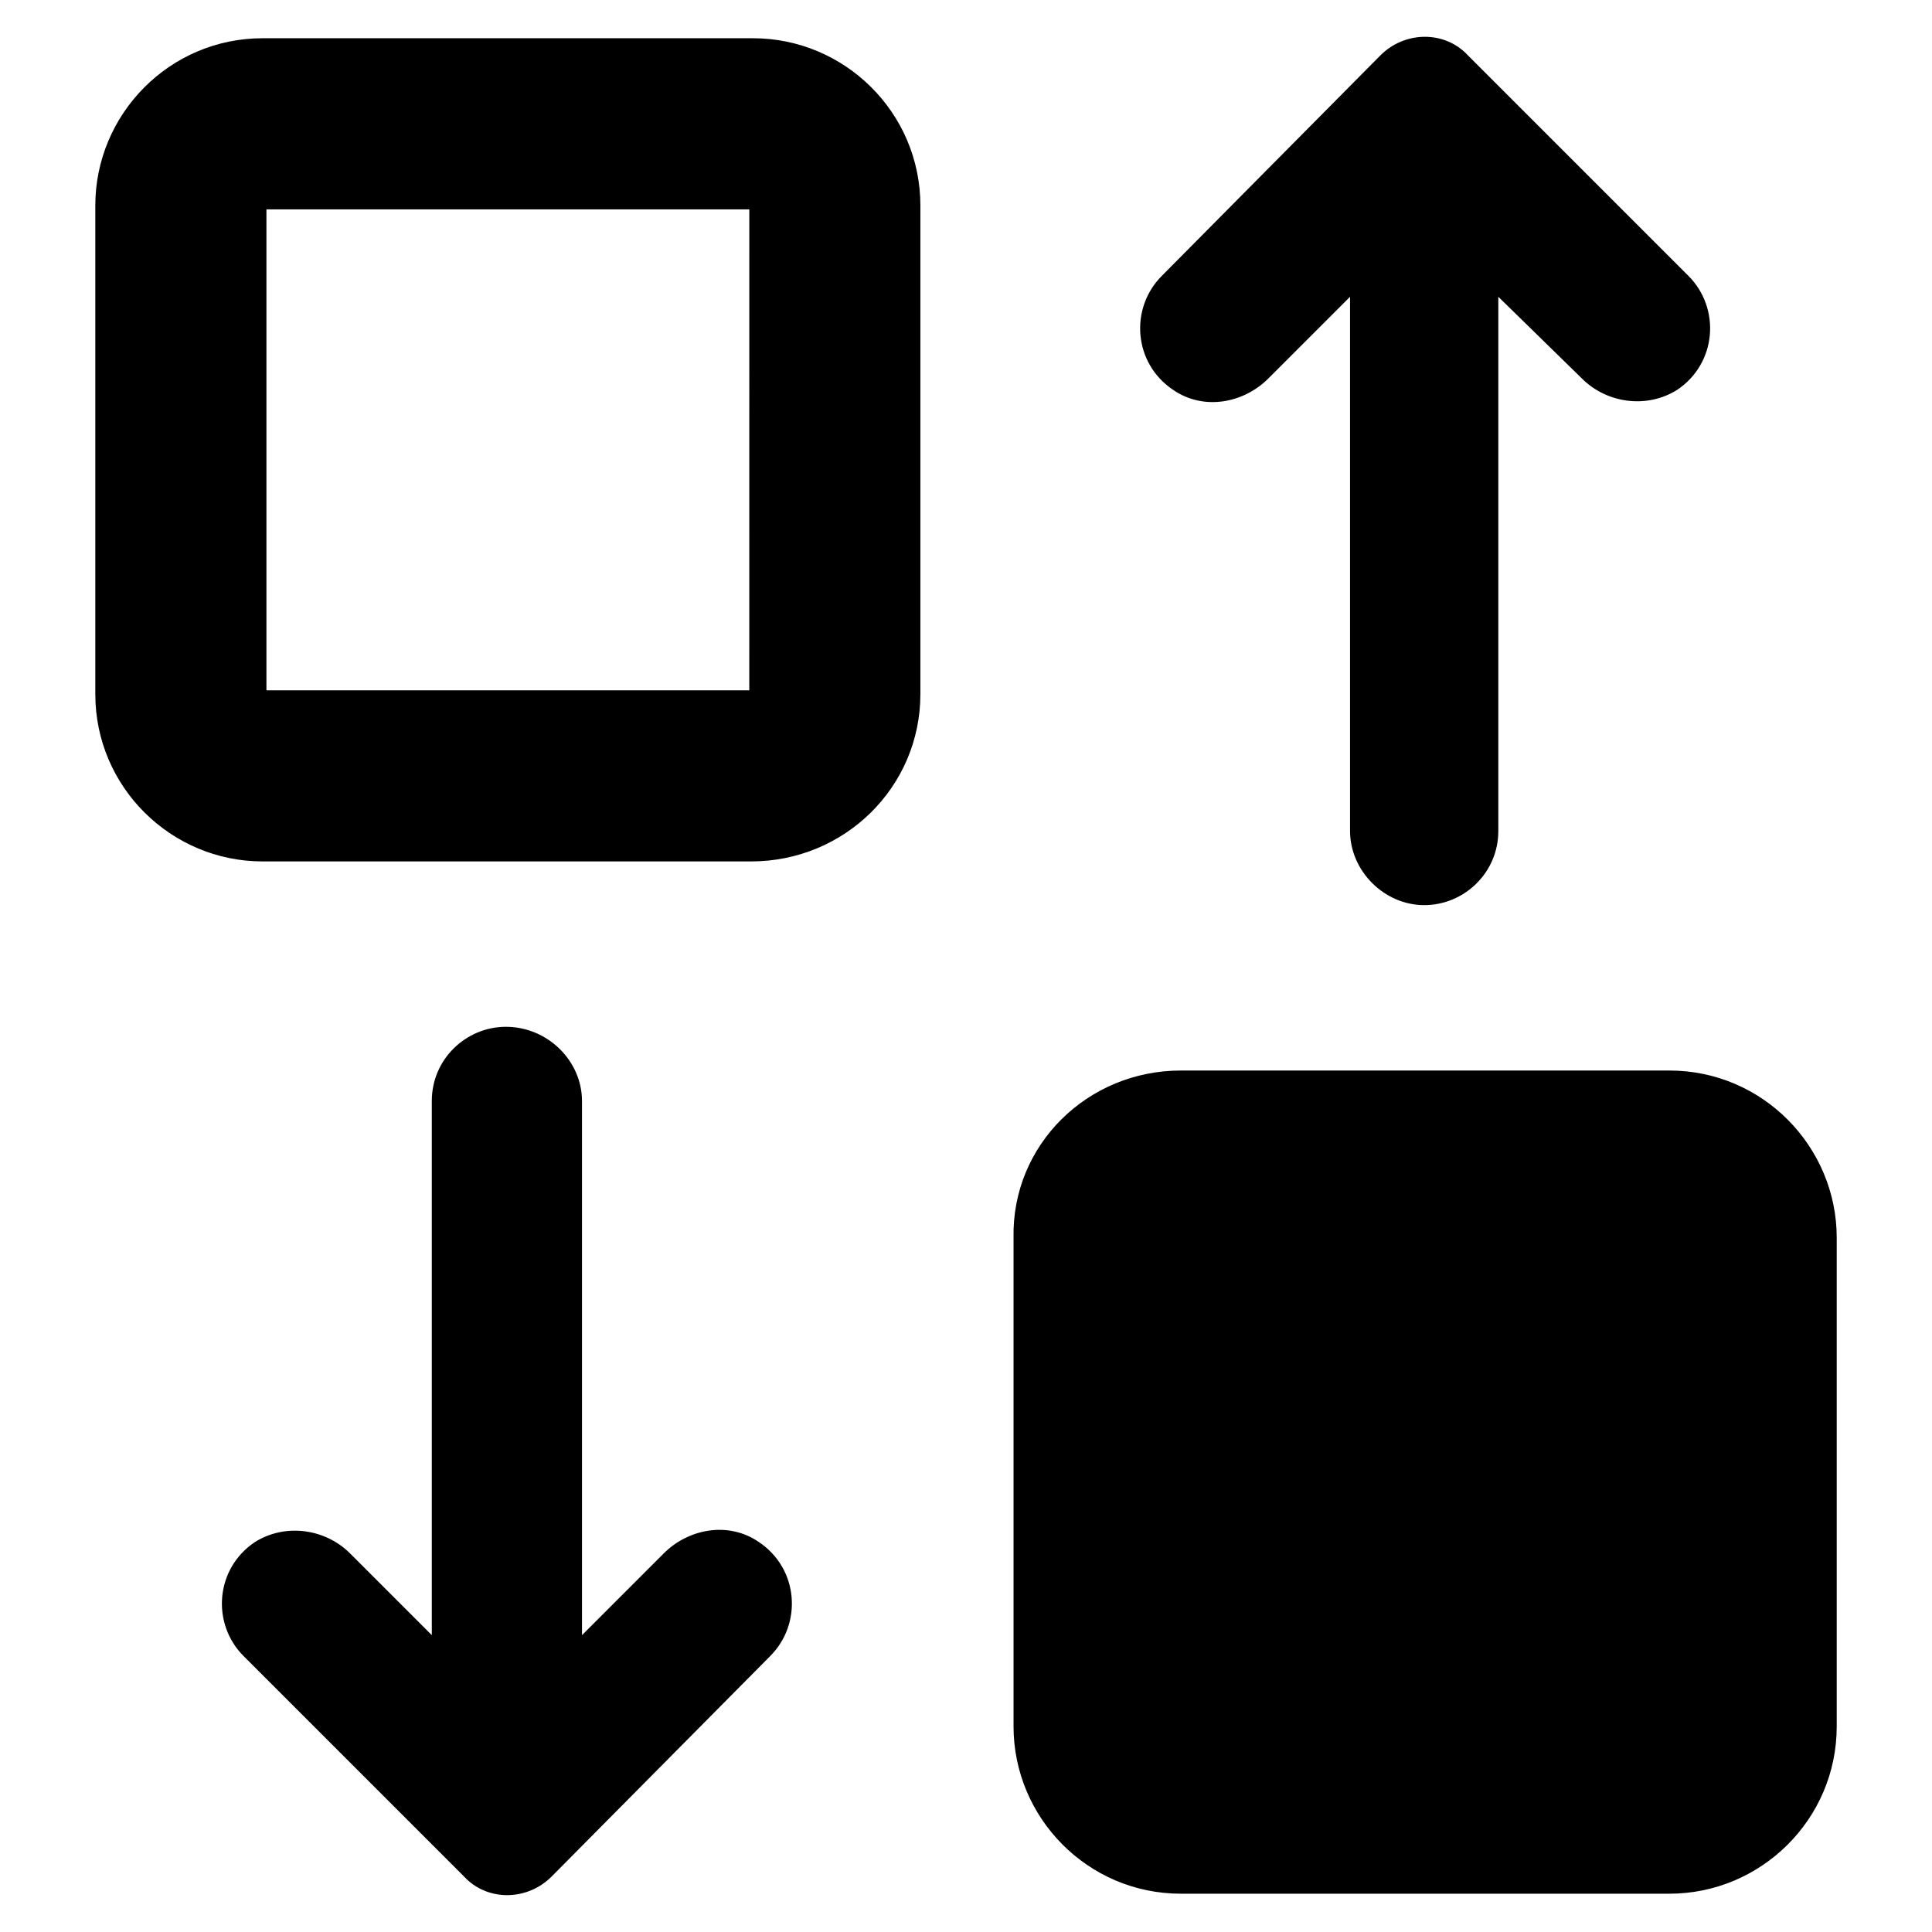
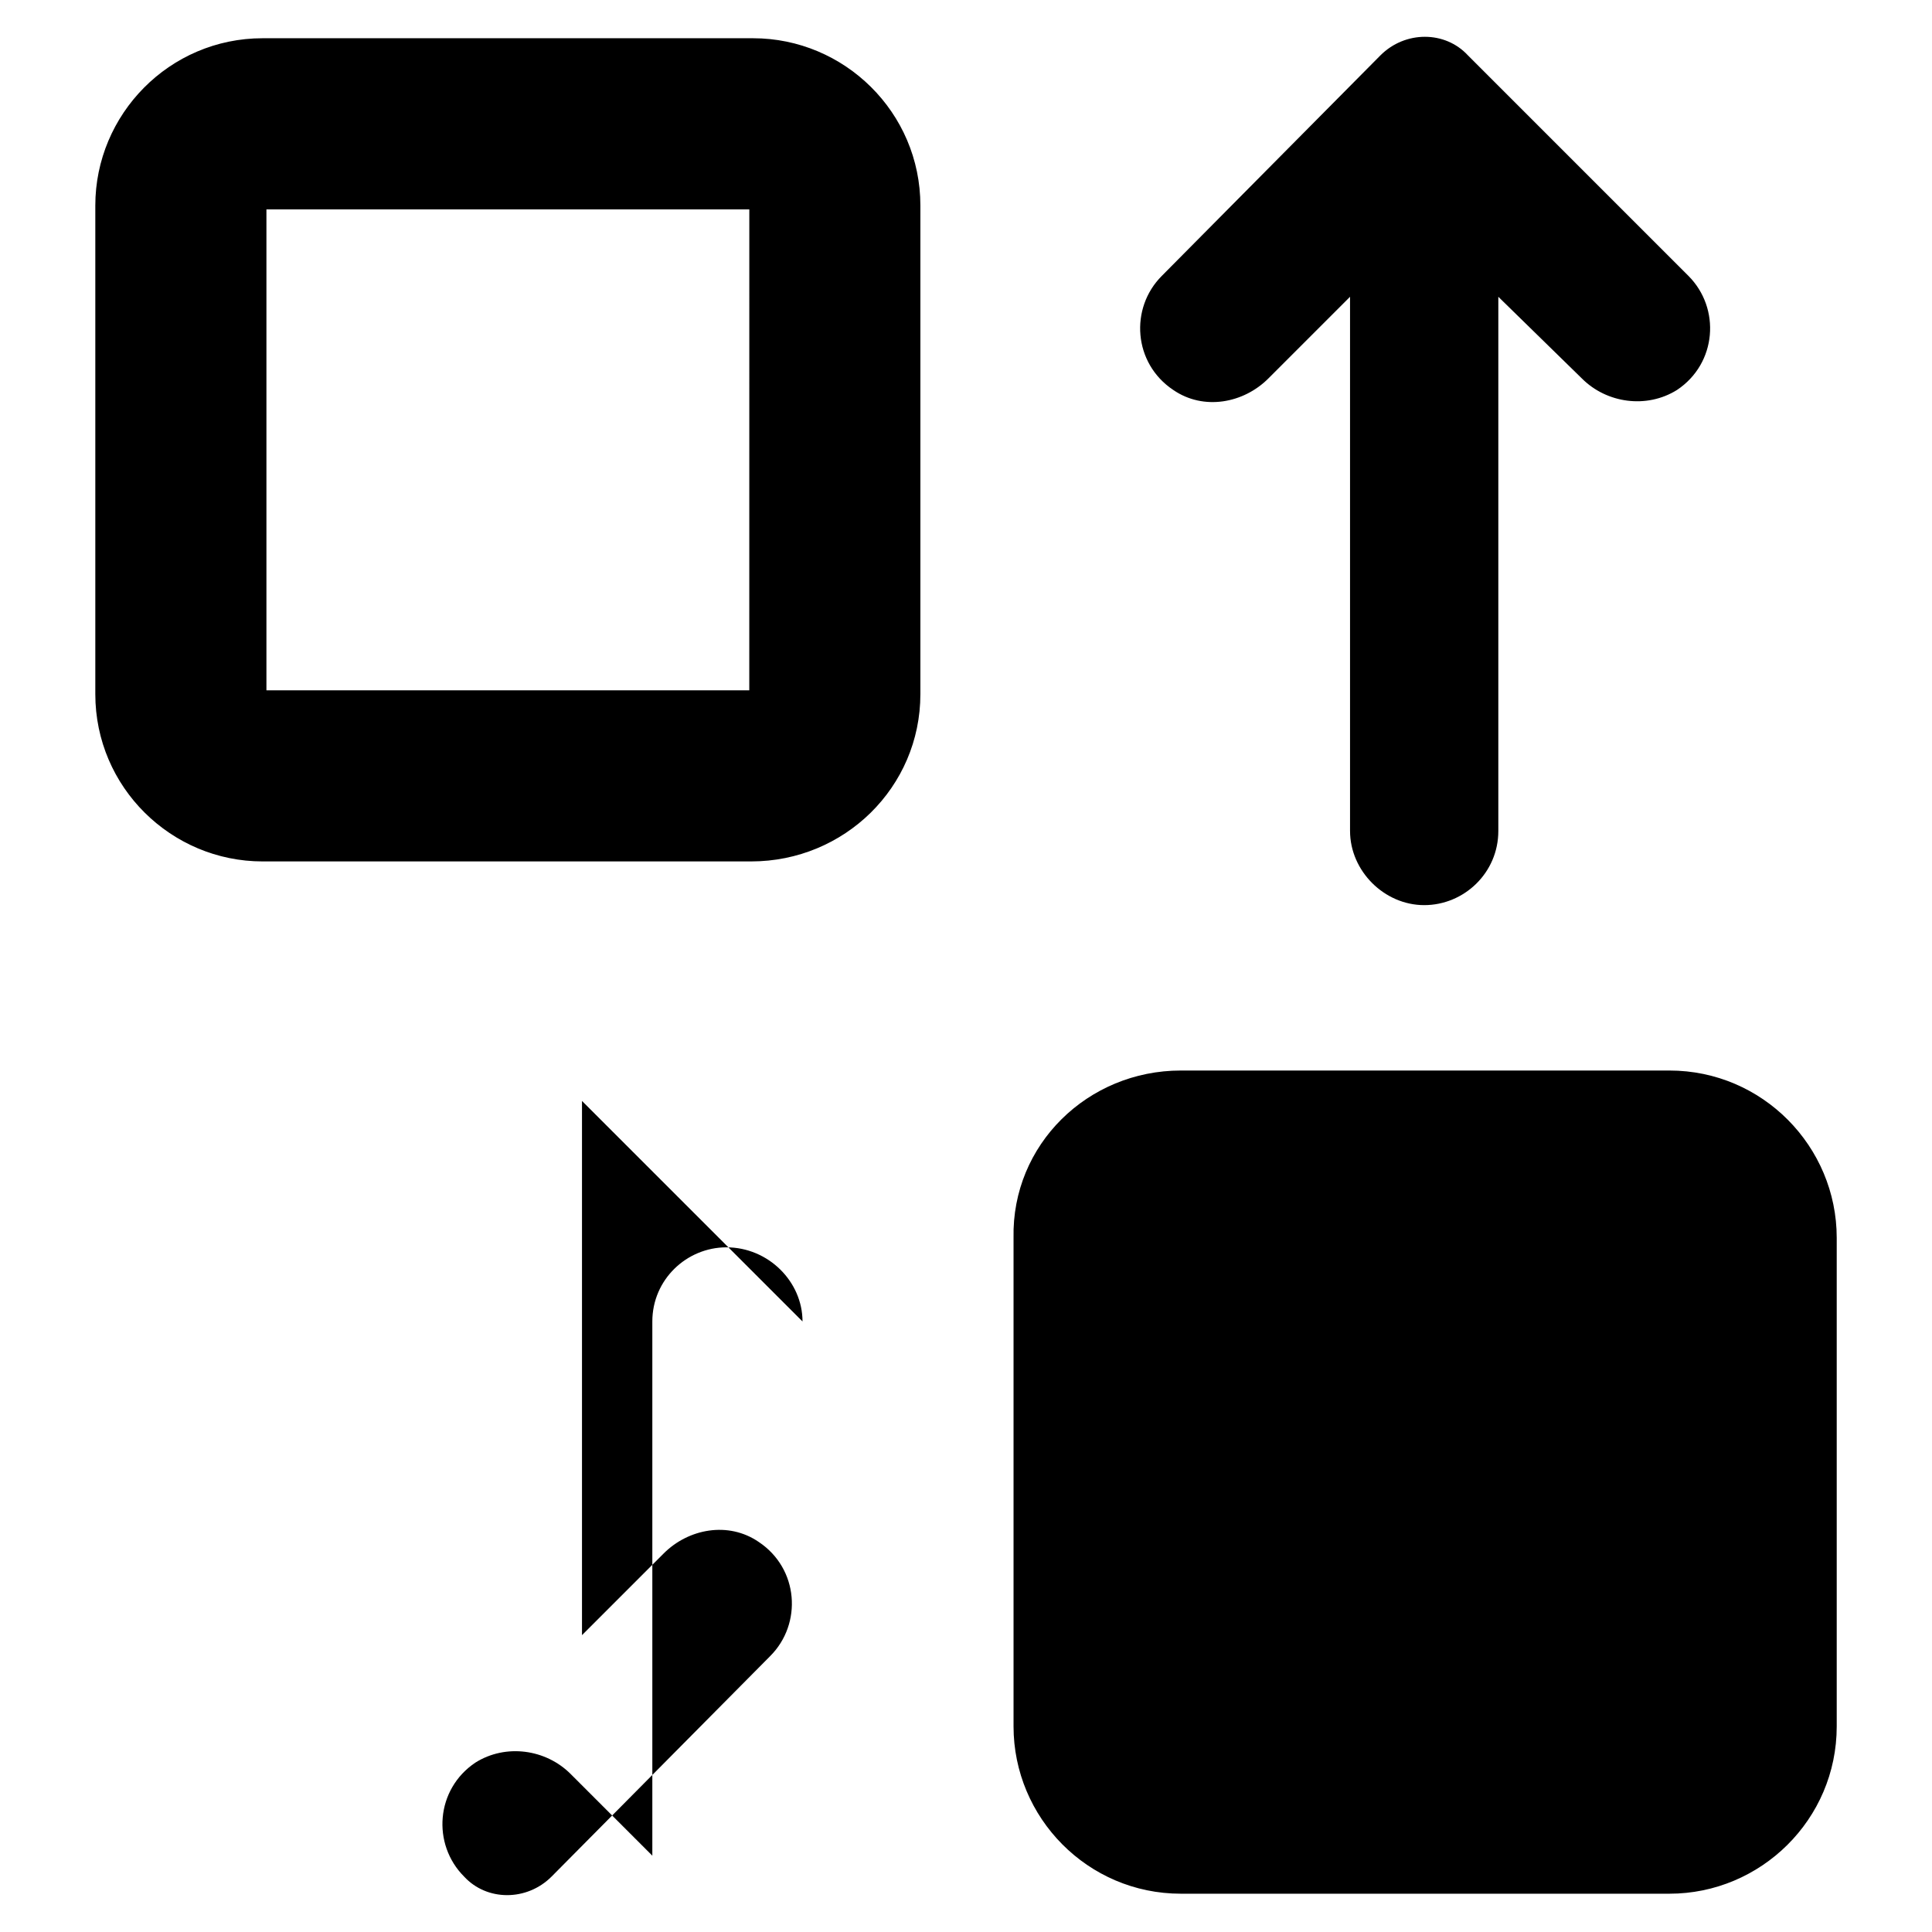
<svg xmlns="http://www.w3.org/2000/svg" fill="#000000" width="800px" height="800px" version="1.1" viewBox="144 144 512 512">
-   <path d="m387.91 327.95v-129.48c0-24.688-20.152-44.336-44.336-44.336h-129.98c-24.688 0-44.336 20.152-44.336 44.336v129.48c0 24.688 20.152 44.336 44.336 44.336h129.48c24.684-0.004 44.836-19.652 44.836-44.34zm-45.344-1.008h-127.96v-127.46h127.97zm-44.332 108.82v141.57l21.664-21.664c6.551-6.551 17.129-8.566 25.191-3.023 10.578 7.055 11.586 21.664 3.023 30.23l-57.941 58.441c-6.551 6.551-17.129 6.551-23.176 0l-58.441-58.441c-8.566-8.566-7.559-23.176 3.023-30.23 8.062-5.039 18.641-3.527 25.191 3.023l21.664 21.664v-141.57c0-11.082 9.07-19.648 19.648-19.648 11.082 0 20.152 9.066 20.152 19.648zm158.7-8.062h129.48c24.688 0 44.336 20.152 44.336 44.336v129.48c0 24.688-20.152 44.336-44.336 44.336h-129.48c-24.688 0-44.336-20.152-44.336-44.336v-129.48c-0.504-24.688 19.648-44.336 44.336-44.336zm44.84-63.48v-141.57l-21.664 21.664c-6.551 6.551-17.129 8.566-25.191 3.023-10.578-7.055-11.586-21.664-3.023-30.23l57.938-58.441c6.551-6.551 17.129-6.551 23.176 0l58.441 58.445c8.566 8.566 7.559 23.176-3.023 30.23-8.062 5.039-18.641 3.527-25.191-3.023l-22.164-21.668v141.57c0 11.082-9.07 19.648-19.648 19.648-10.582 0-19.648-9.066-19.648-19.648z" />
+   <path d="m387.91 327.95v-129.48c0-24.688-20.152-44.336-44.336-44.336h-129.98c-24.688 0-44.336 20.152-44.336 44.336v129.48c0 24.688 20.152 44.336 44.336 44.336h129.48c24.684-0.004 44.836-19.652 44.836-44.34zm-45.344-1.008h-127.96v-127.46h127.97zm-44.332 108.82v141.57l21.664-21.664c6.551-6.551 17.129-8.566 25.191-3.023 10.578 7.055 11.586 21.664 3.023 30.23l-57.941 58.441c-6.551 6.551-17.129 6.551-23.176 0c-8.566-8.566-7.559-23.176 3.023-30.23 8.062-5.039 18.641-3.527 25.191 3.023l21.664 21.664v-141.57c0-11.082 9.07-19.648 19.648-19.648 11.082 0 20.152 9.066 20.152 19.648zm158.7-8.062h129.48c24.688 0 44.336 20.152 44.336 44.336v129.48c0 24.688-20.152 44.336-44.336 44.336h-129.48c-24.688 0-44.336-20.152-44.336-44.336v-129.48c-0.504-24.688 19.648-44.336 44.336-44.336zm44.84-63.48v-141.57l-21.664 21.664c-6.551 6.551-17.129 8.566-25.191 3.023-10.578-7.055-11.586-21.664-3.023-30.23l57.938-58.441c6.551-6.551 17.129-6.551 23.176 0l58.441 58.445c8.566 8.566 7.559 23.176-3.023 30.23-8.062 5.039-18.641 3.527-25.191-3.023l-22.164-21.668v141.57c0 11.082-9.07 19.648-19.648 19.648-10.582 0-19.648-9.066-19.648-19.648z" />
</svg>